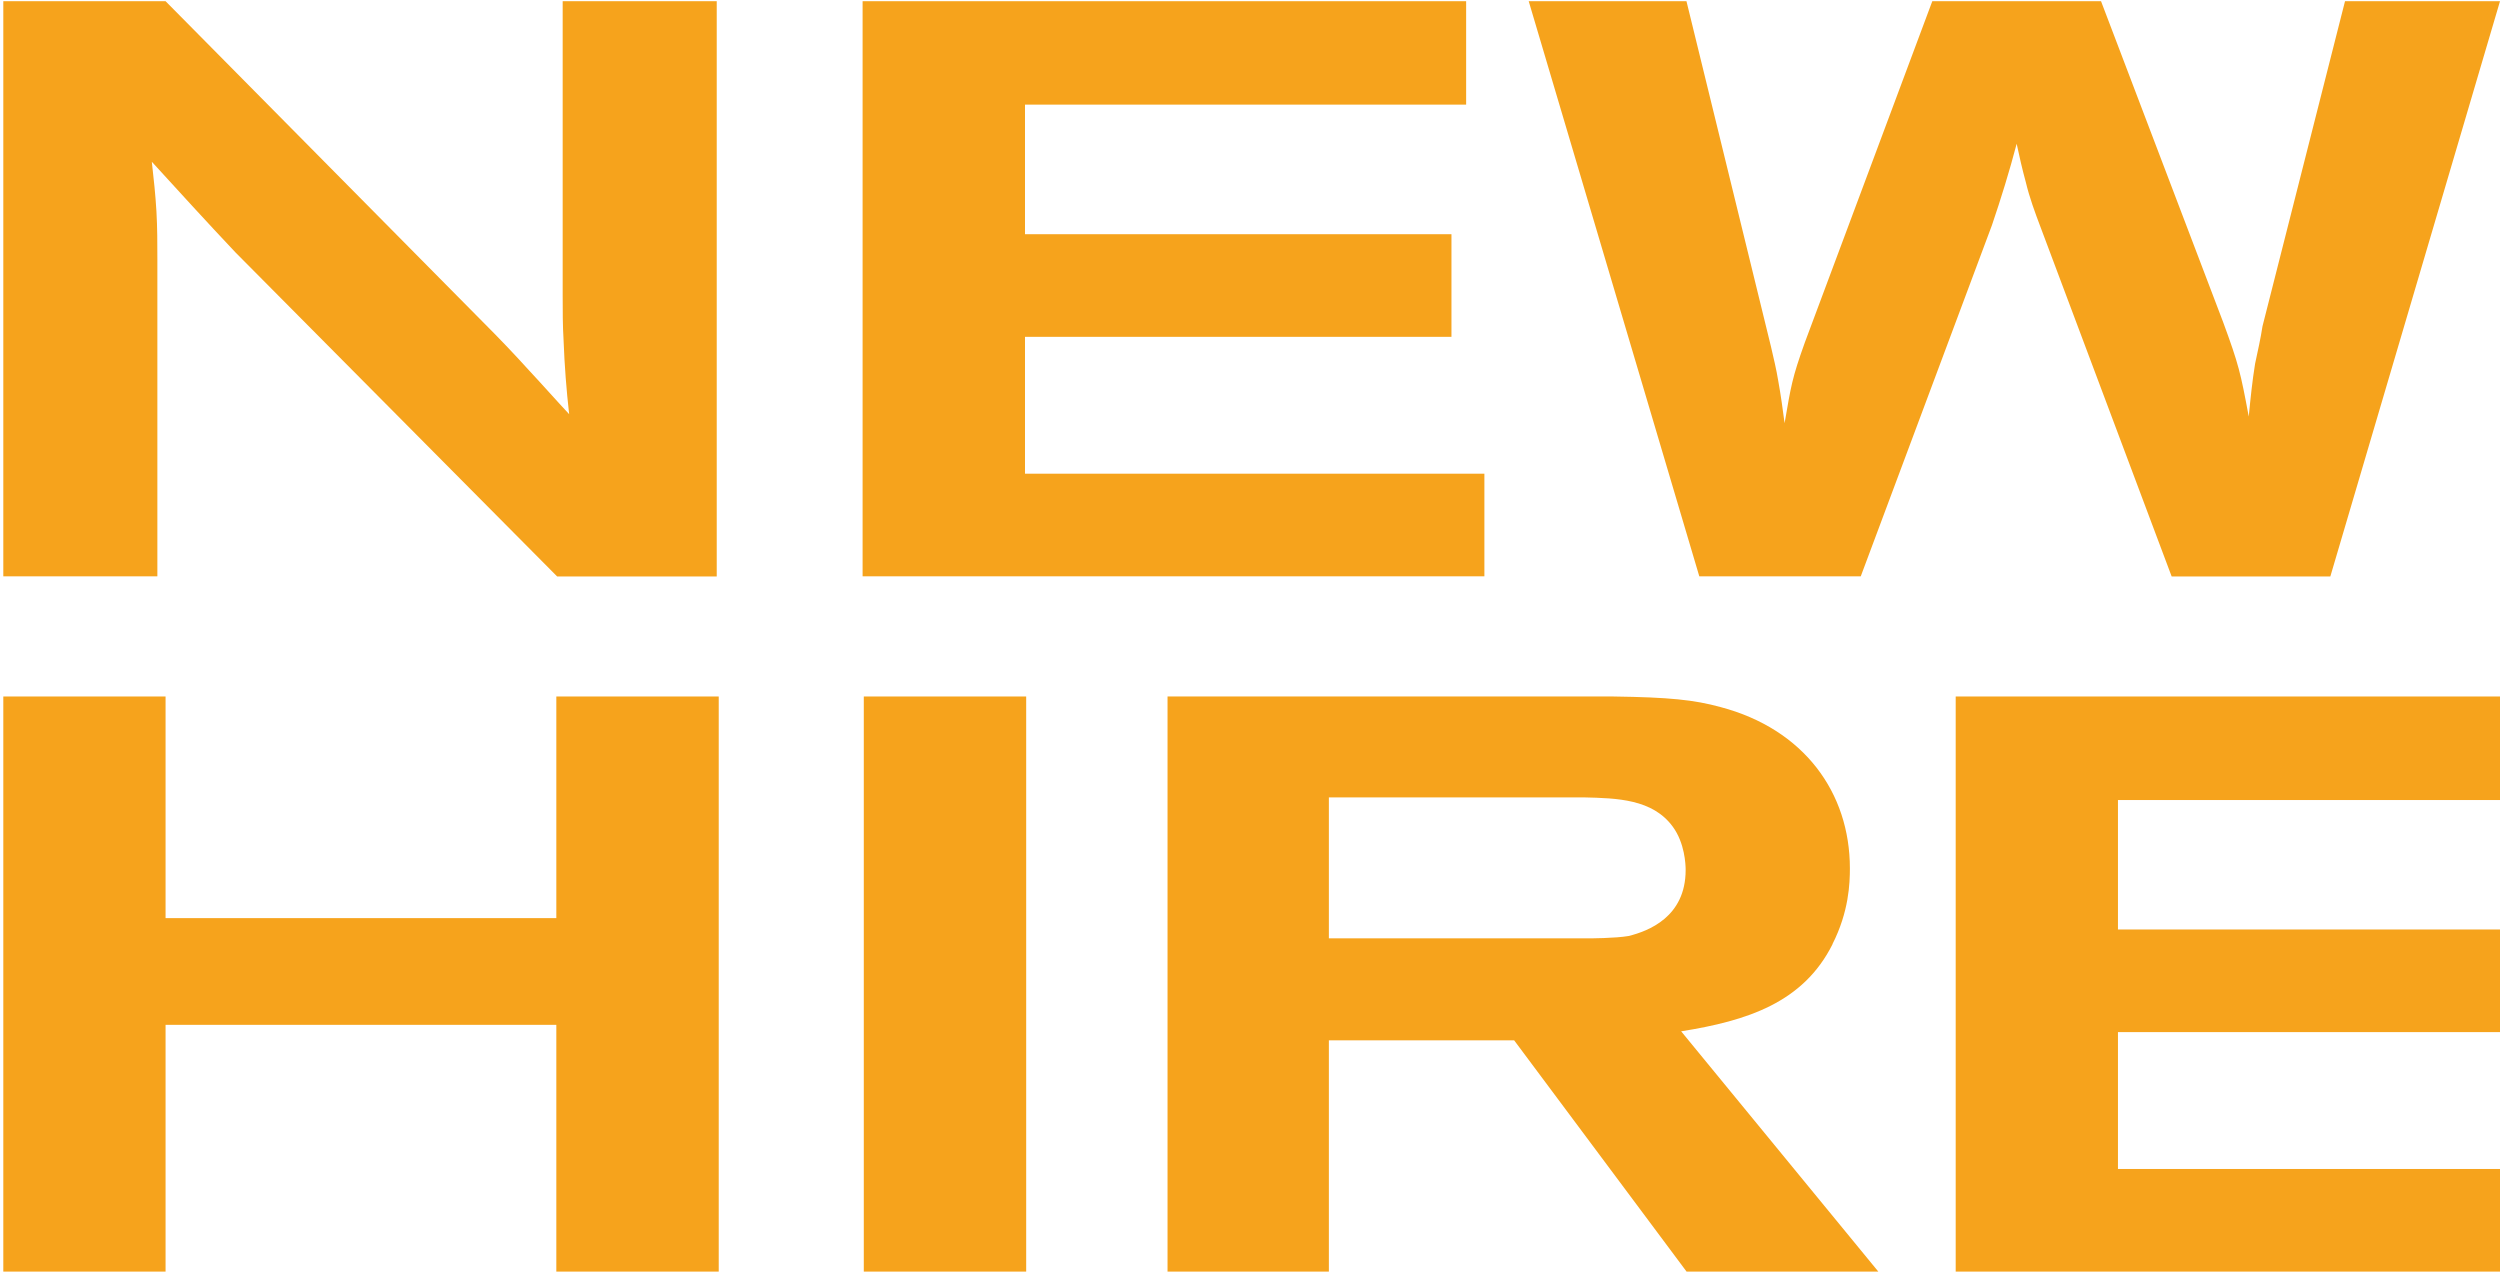
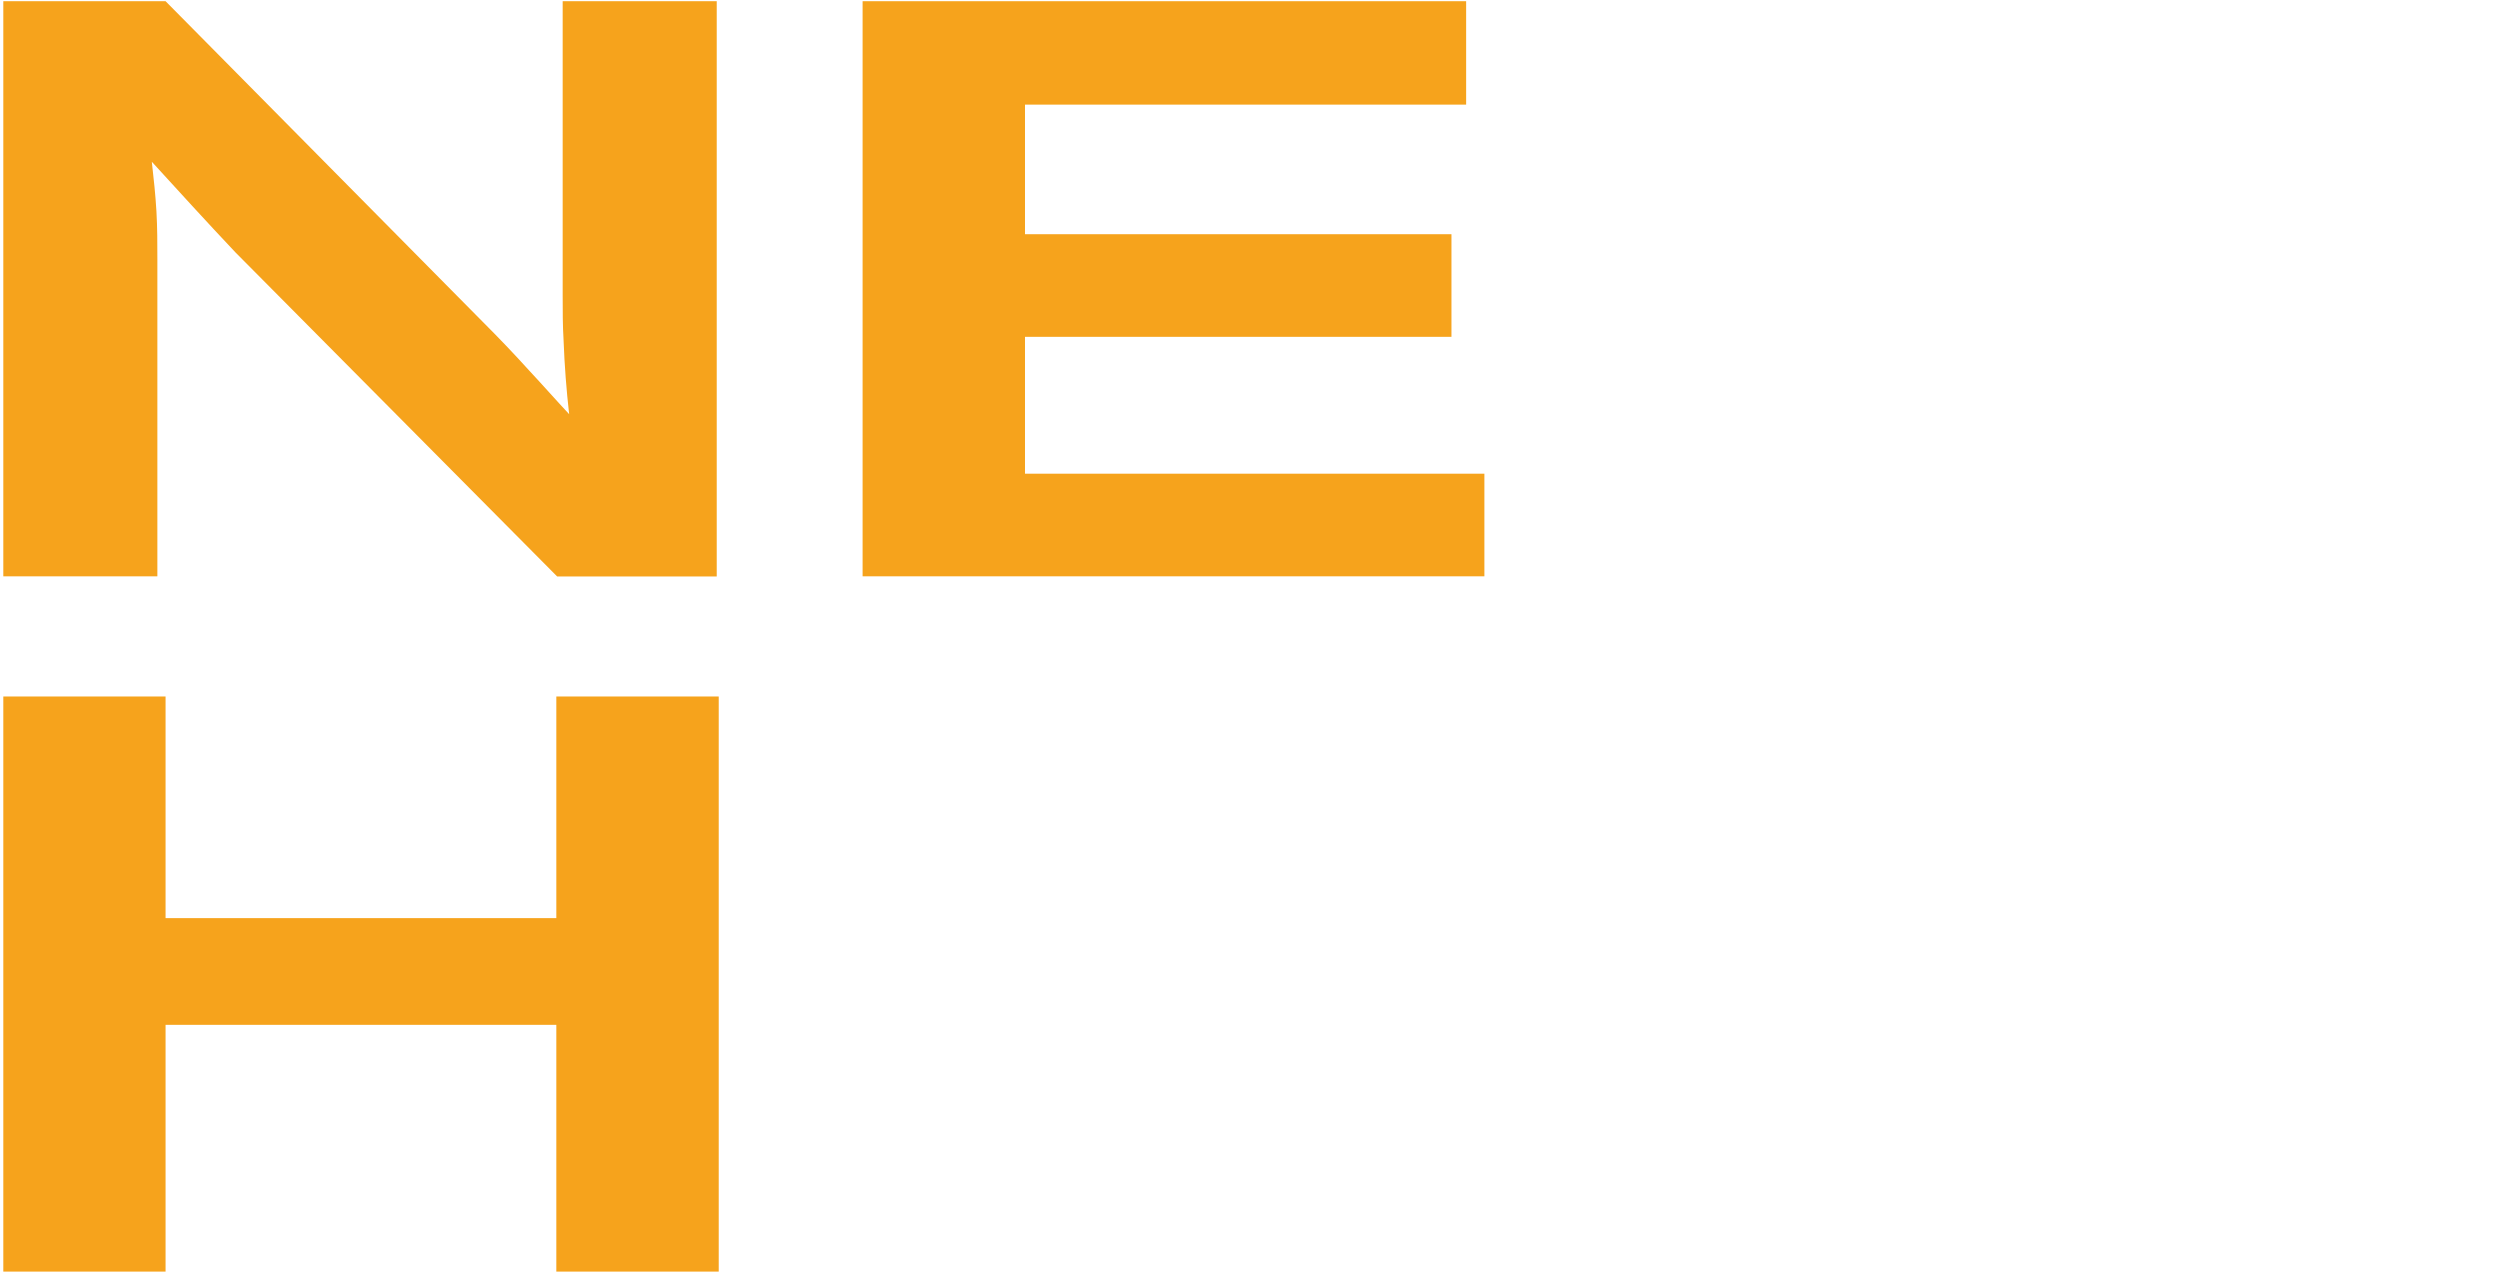
<svg xmlns="http://www.w3.org/2000/svg" width="493" height="251" viewBox="0 0 493 251" fill="none">
  <path d="M31.033 51.168C31.033 48.117 31.033 44.909 30.85 41.702C30.668 38.494 30.302 35.104 29.937 31.896C35.361 37.842 40.786 43.788 46.392 49.733L109.865 113.675H141.34V0.238H110.96V58.235C110.96 61.286 110.96 64.18 111.143 67.231C111.325 72.056 111.69 76.88 112.238 81.678C109.526 78.784 106.996 75.889 104.284 72.995C101.39 69.787 98.312 66.579 95.235 63.502L32.649 0.238H0.652V113.649H31.033V51.168Z" fill="#F6A31C" />
-   <path d="M366.942 113.649L392.81 44.413C394.61 39.12 396.253 33.8 397.687 28.35C398.234 30.931 398.782 33.331 399.486 35.912C400.216 38.963 401.286 41.858 402.381 44.752L428.25 113.675H459.543L493 0.238H462.437L446.165 64.337C445.8 66.736 445.252 69.161 444.705 71.717C444.157 75.081 443.792 78.627 443.453 82.148C441.836 73.464 441.471 71.873 438.394 63.502L414.324 0.238H381.049L355.911 67.544C353.381 74.611 353.199 76.072 351.921 83.451C351.556 80.713 351.191 77.975 350.669 75.107C350.304 72.864 349.756 70.595 349.235 68.353L332.571 0.238H301.461L335.101 113.649H366.942Z" fill="#F6A31C" />
-   <path d="M321.197 184.574C318.484 185.043 313.425 185.043 313.243 185.043H262.053V157.245H312.33C318.85 157.401 325.89 157.558 329.88 163.034C332.227 166.242 332.41 170.414 332.41 171.561C332.41 180.871 325.004 183.609 321.197 184.574ZM361.356 186.191C364.616 179.776 364.798 174.143 364.798 171.248C364.798 156.306 355.749 143.789 339.294 139.434C334.053 138 329.176 137.504 318.145 137.348H230.238V250.759H262.053V205.149H298.587L332.592 250.759H370.405L331.523 203.376C344.562 201.29 355.593 197.743 361.382 186.191" fill="#F6A31C" />
  <path d="M292.722 93.413H202.129V66.423H286.228V46.187H202.129V20.631H289.123V0.238H170.105V113.649H292.722V93.413Z" fill="#F6A31C" />
  <path d="M109.708 181.054H32.649V137.348H0.652V250.759H32.649V202.098H109.708V250.759H141.732V137.348H109.708V181.054Z" fill="#F6A31C" />
-   <path d="M202.363 137.348H170.34V250.759H202.363V137.348Z" fill="#F6A31C" />
-   <path d="M492.999 230.522H417.661V203.532H492.999V183.296H417.661V157.766H492.999V137.348H385.664V250.759H492.999V230.522Z" fill="#F6A31C" />
</svg>